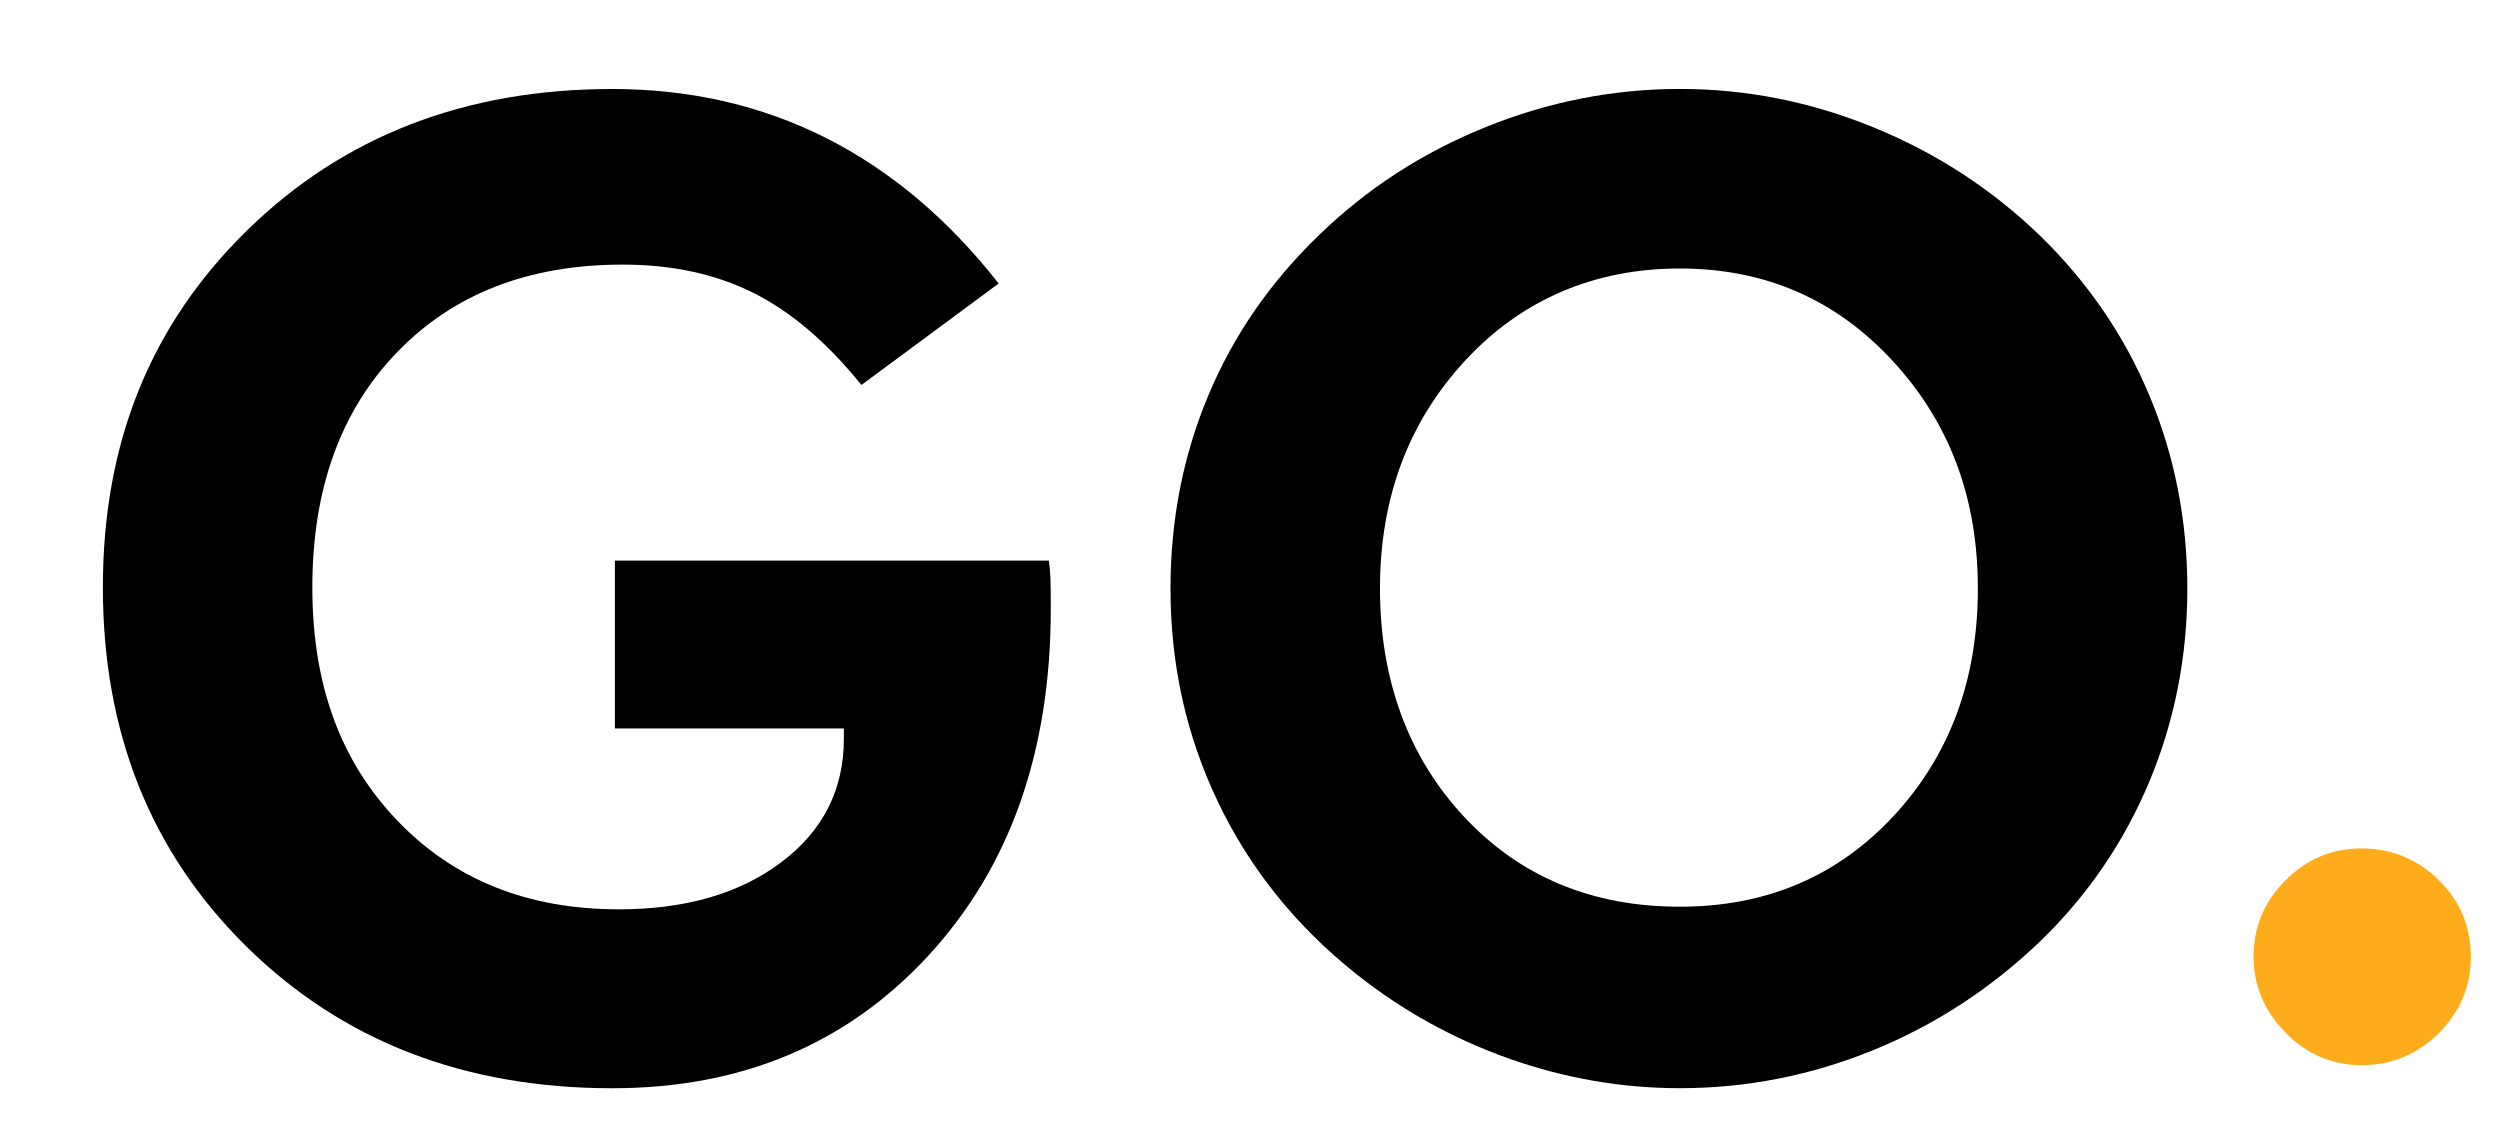
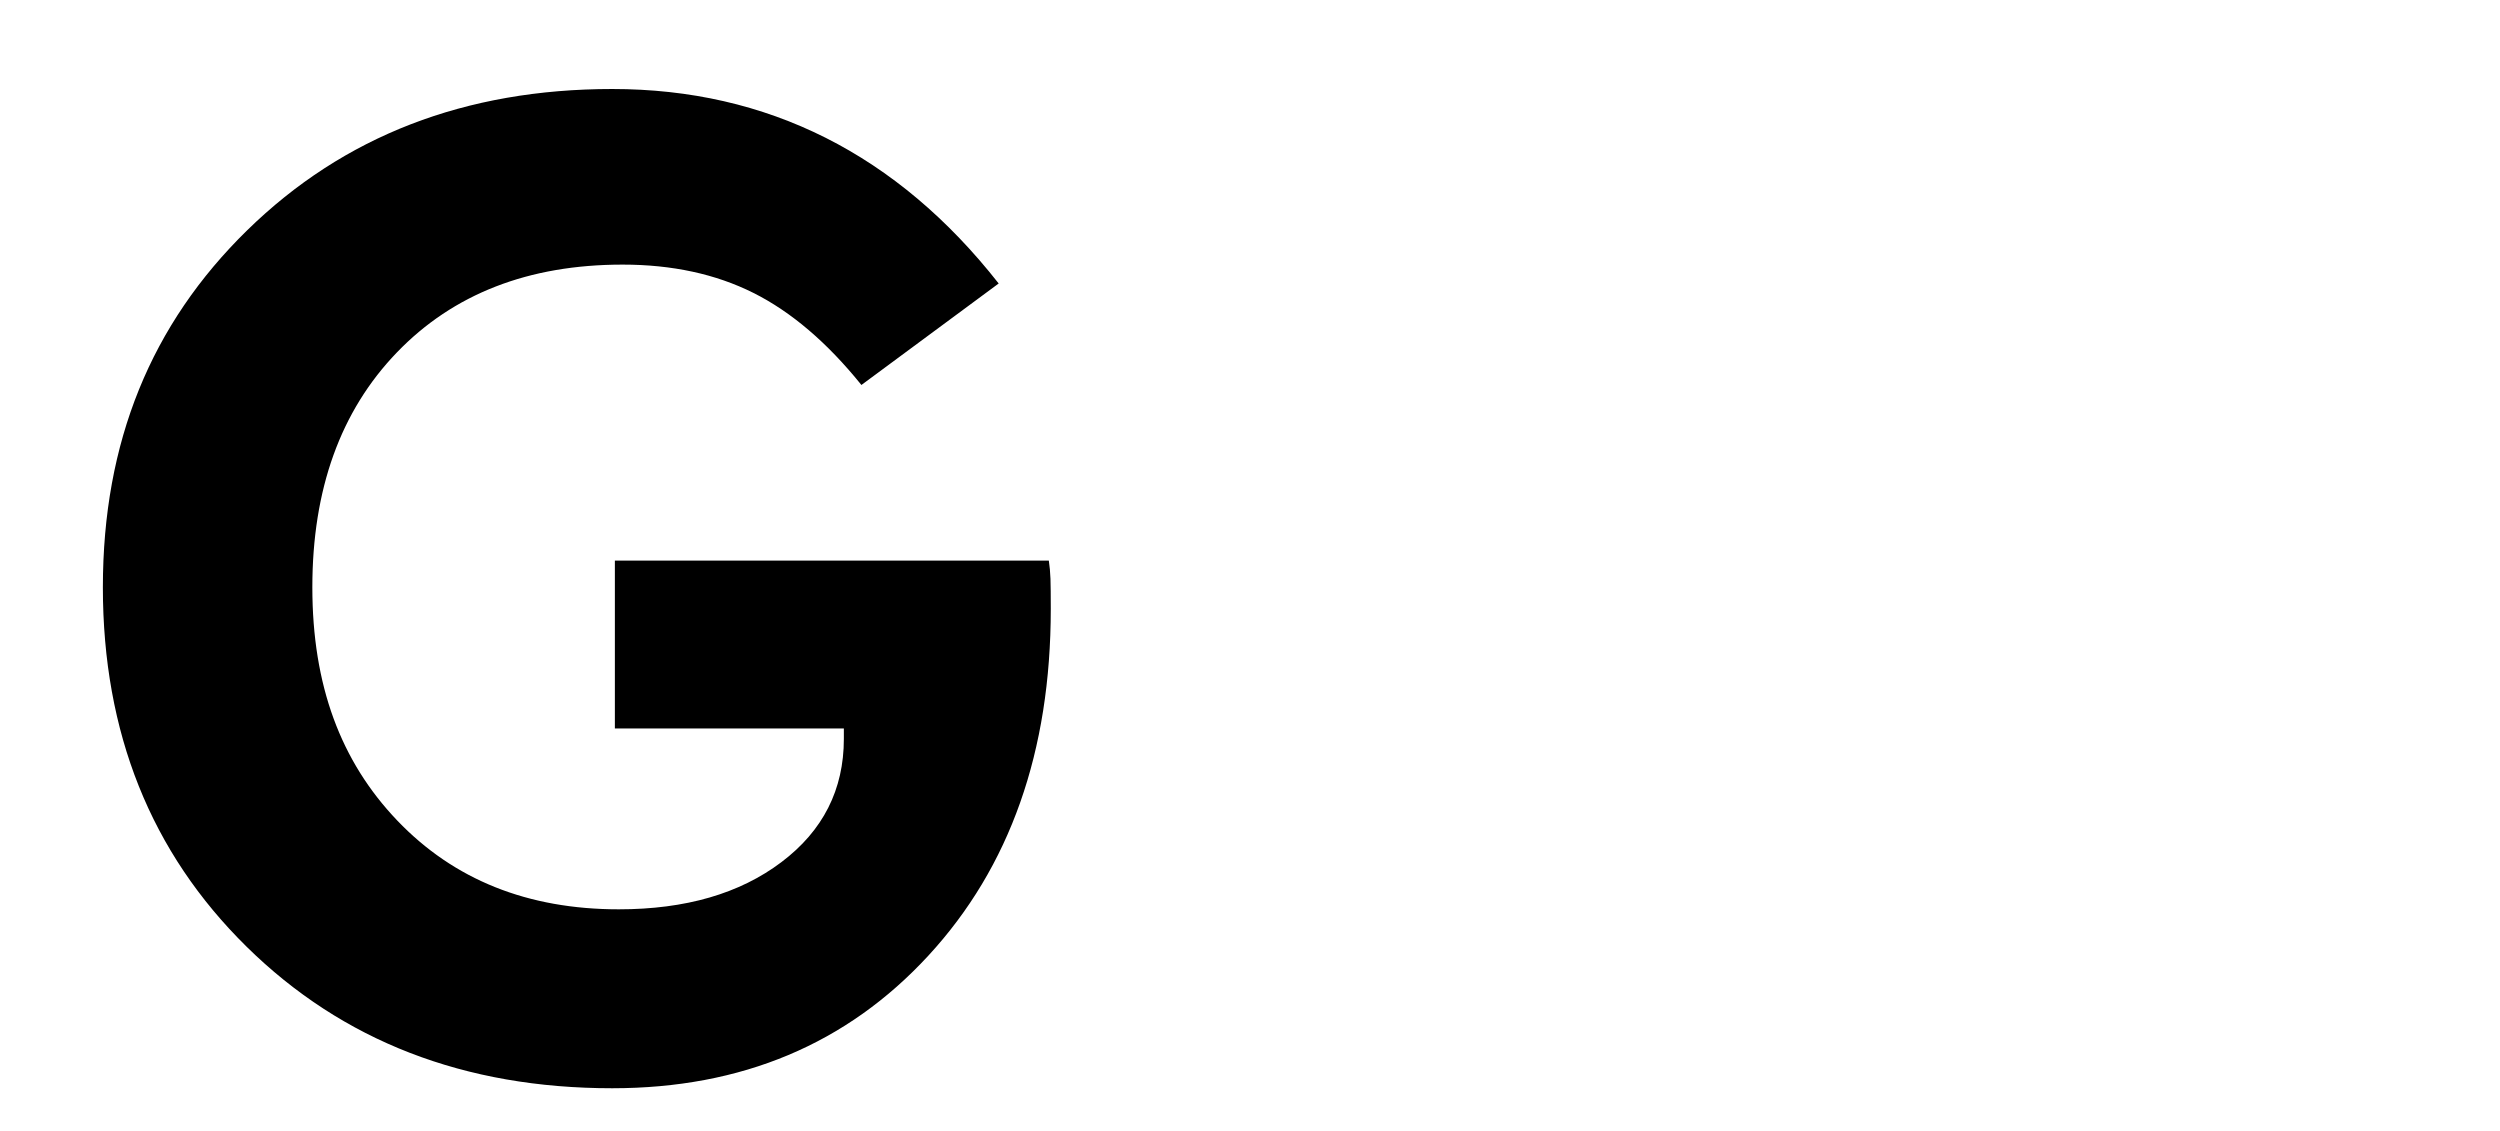
<svg xmlns="http://www.w3.org/2000/svg" id="Layer_1" data-name="Layer 1" viewBox="0 0 488.47 221.05">
  <defs>
    <style>      .cls-1, .cls-2 {        stroke-width: 0px;      }      .cls-2 {        fill: #feac1c;      }    </style>
  </defs>
-   <path class="cls-2" d="M440.32,186.87c0-5.76,2.08-10.72,6.23-14.87s9.11-6.23,14.87-6.23,10.87,2.06,15.06,6.17c4.19,4.11,6.29,9.09,6.29,14.94s-2.1,10.85-6.29,15c-4.19,4.15-9.22,6.23-15.06,6.23s-10.72-2.12-14.87-6.36c-4.15-4.24-6.23-9.19-6.23-14.87Z" />
  <path class="cls-1" d="M120.15,109.54h84.78c.17,1.1.27,2.29.32,3.56.04,1.27.06,3.22.06,5.85,0,27.88-7.97,50.46-23.9,67.75-15.93,17.29-36.52,25.93-61.78,25.93-28.9,0-52.71-9.22-71.44-27.65-18.73-18.43-28.09-41.84-28.09-70.23s9.41-51.39,28.22-69.78c18.81-18.39,42.58-27.58,71.31-27.58,15.17,0,29.06,3.18,41.69,9.53,12.63,6.36,23.9,15.85,33.81,28.47l-26.82,19.83c-6.69-8.3-13.73-14.3-21.1-17.99-7.37-3.69-15.89-5.53-25.55-5.53-18.39,0-33.09,5.72-44.11,17.16-11.02,11.44-16.52,26.74-16.52,45.89s5.53,34,16.59,45.57c11.06,11.57,25.49,17.35,43.28,17.35,13.05,0,23.64-3.07,31.78-9.22,8.14-6.14,12.2-14.17,12.2-24.09v-2.03h-44.74v-32.79Z" />
-   <path class="cls-1" d="M427.38,115c0,13.3-2.48,25.89-7.44,37.75-4.96,11.86-12.1,22.29-21.42,31.27-9.66,9.24-20.55,16.31-32.67,21.23-12.12,4.91-24.66,7.37-37.63,7.37-11.36,0-22.48-1.93-33.37-5.78-10.89-3.86-20.87-9.38-29.93-16.59-11.69-9.32-20.66-20.47-26.88-33.43-6.23-12.97-9.34-26.9-9.34-41.82,0-13.39,2.46-25.95,7.37-37.69,4.91-11.74,12.12-22.18,21.61-31.33,9.32-9.07,20.15-16.1,32.48-21.1,12.33-5,25.02-7.5,38.07-7.5s25.57,2.5,37.82,7.5c12.24,5,23.07,12.03,32.48,21.1,9.41,9.15,16.57,19.62,21.48,31.4,4.91,11.78,7.37,24.32,7.37,37.63ZM328.23,177.16c16.86,0,30.78-5.91,41.76-17.73,10.97-11.82,16.46-26.63,16.46-44.43s-5.55-32.46-16.65-44.49c-11.1-12.03-24.96-18.05-41.57-18.05s-30.85,6-41.95,17.99c-11.1,11.99-16.65,26.84-16.65,44.55s5.47,32.82,16.4,44.55c10.93,11.74,25,17.61,42.2,17.61Z" />
</svg>